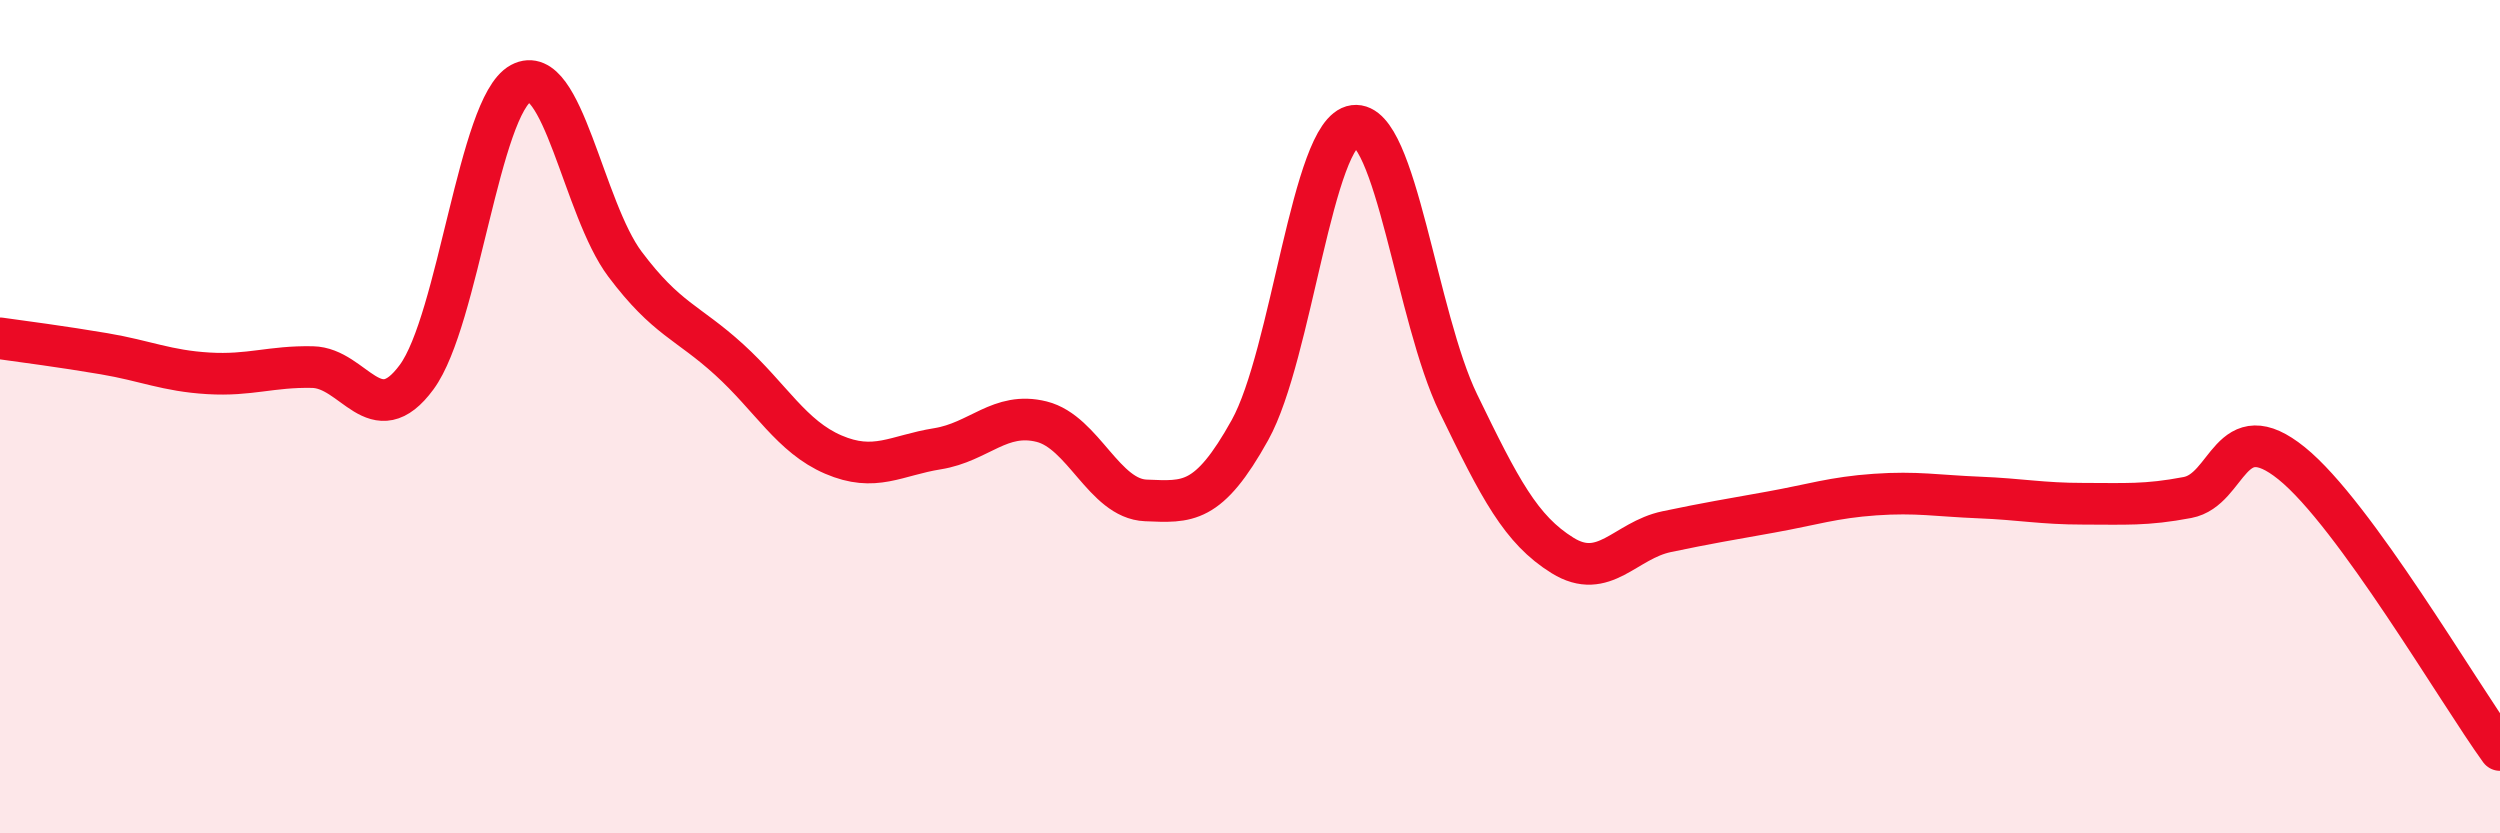
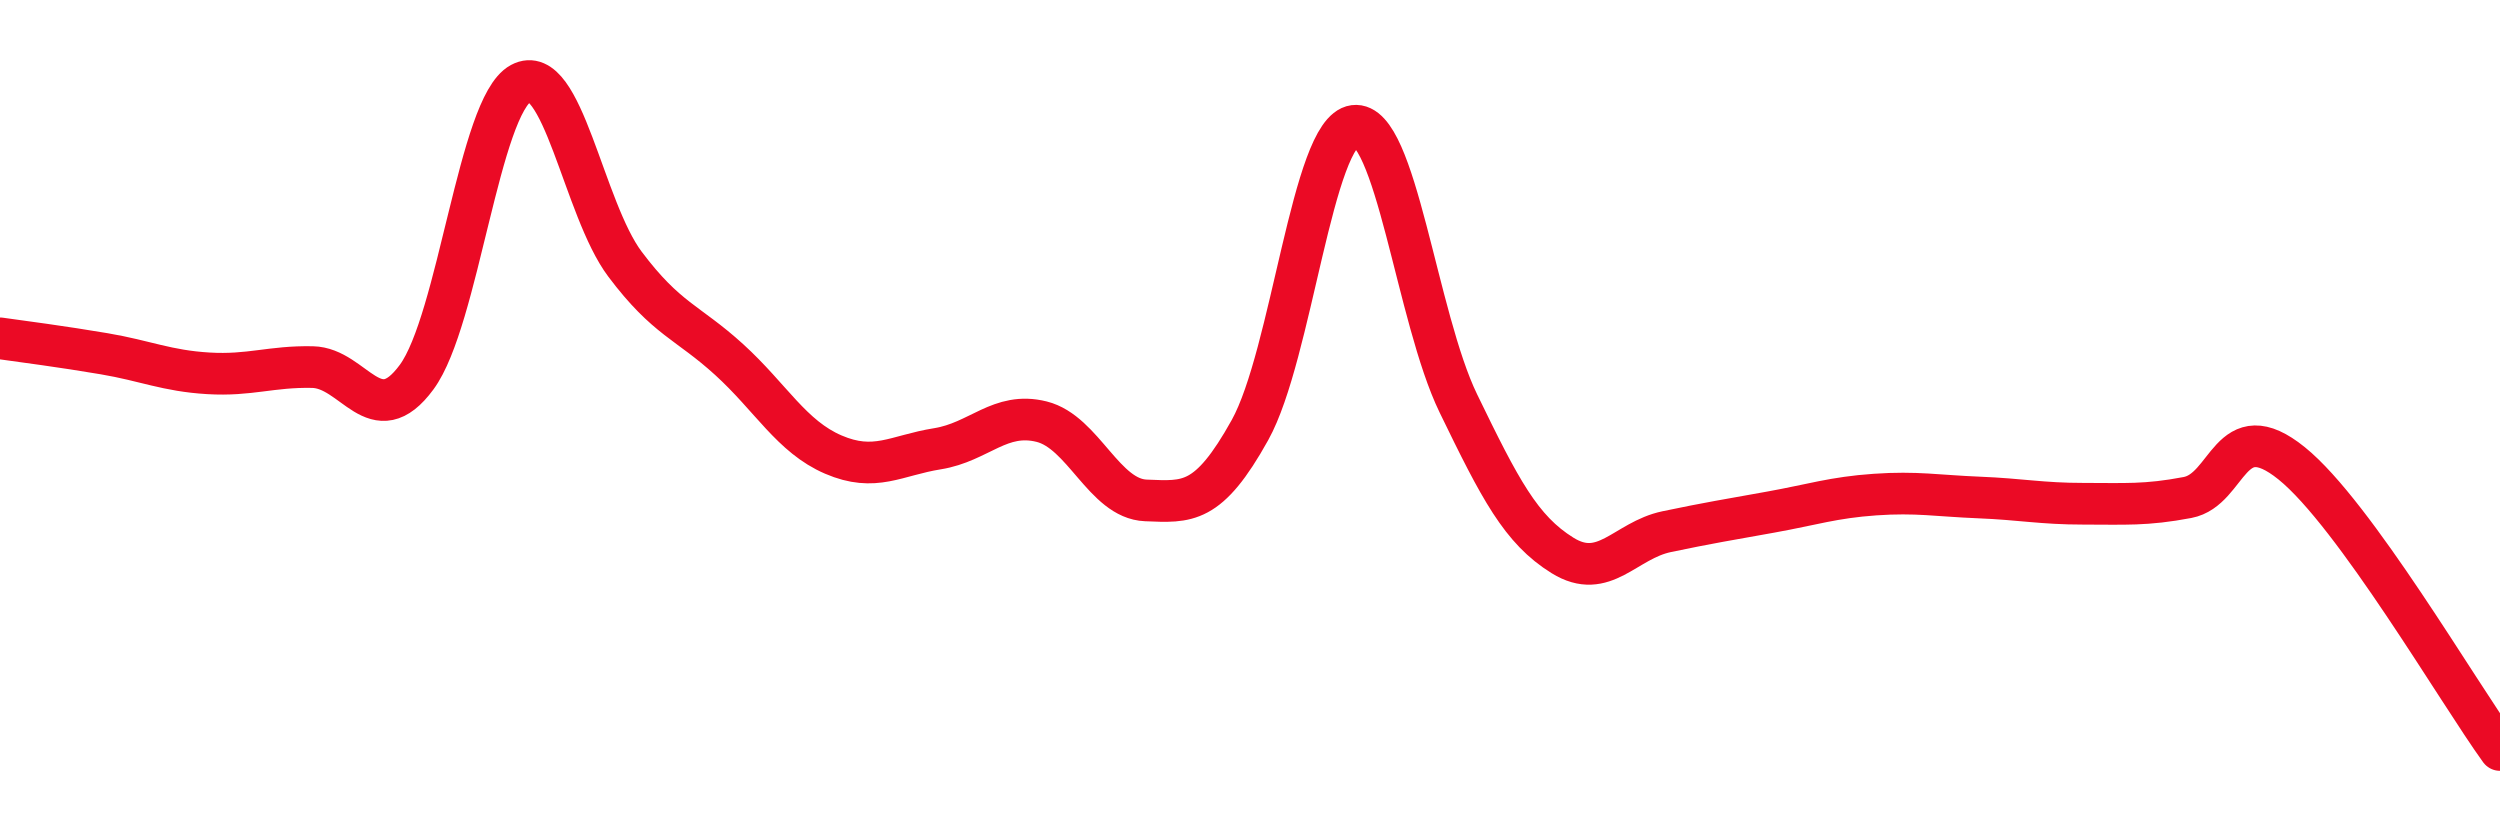
<svg xmlns="http://www.w3.org/2000/svg" width="60" height="20" viewBox="0 0 60 20">
-   <path d="M 0,8.12 C 0.5,8.19 1.5,8.32 2.5,8.49 C 3.5,8.66 4,8.9 5,8.96 C 6,9.02 6.5,8.79 7.5,8.81 C 8.5,8.83 9,10.41 10,9.05 C 11,7.69 11.5,2.54 12.5,2 C 13.5,1.46 14,5.01 15,6.34 C 16,7.67 16.5,7.72 17.5,8.63 C 18.5,9.54 19,10.48 20,10.91 C 21,11.34 21.5,10.93 22.5,10.77 C 23.5,10.61 24,9.87 25,10.12 C 26,10.37 26.5,11.97 27.5,12.01 C 28.5,12.05 29,12.12 30,10.32 C 31,8.52 31.5,3.15 32.5,3.02 C 33.5,2.89 34,7.62 35,9.68 C 36,11.74 36.5,12.71 37.5,13.33 C 38.5,13.95 39,12.97 40,12.76 C 41,12.55 41.5,12.47 42.5,12.29 C 43.5,12.11 44,11.94 45,11.87 C 46,11.8 46.5,11.9 47.5,11.94 C 48.5,11.98 49,12.09 50,12.09 C 51,12.09 51.5,12.13 52.5,11.94 C 53.5,11.75 53.5,9.91 55,11.12 C 56.5,12.33 59,16.62 60,18L60 20L0 20Z" fill="#EB0A25" opacity="0.1" stroke-linecap="round" stroke-linejoin="round" />
  <path d="M 0,8.12 C 0.5,8.19 1.5,8.32 2.5,8.49 C 3.5,8.66 4,8.9 5,8.96 C 6,9.02 6.5,8.79 7.5,8.81 C 8.5,8.83 9,10.41 10,9.05 C 11,7.69 11.5,2.54 12.5,2 C 13.5,1.46 14,5.01 15,6.34 C 16,7.67 16.5,7.72 17.5,8.63 C 18.5,9.54 19,10.48 20,10.91 C 21,11.34 21.5,10.93 22.5,10.77 C 23.5,10.61 24,9.87 25,10.12 C 26,10.37 26.5,11.97 27.5,12.01 C 28.5,12.05 29,12.12 30,10.32 C 31,8.52 31.5,3.15 32.5,3.02 C 33.5,2.89 34,7.62 35,9.68 C 36,11.74 36.5,12.71 37.5,13.33 C 38.5,13.95 39,12.97 40,12.76 C 41,12.55 41.5,12.47 42.5,12.29 C 43.5,12.11 44,11.94 45,11.87 C 46,11.8 46.5,11.9 47.5,11.94 C 48.5,11.98 49,12.09 50,12.09 C 51,12.09 51.5,12.13 52.5,11.94 C 53.5,11.75 53.5,9.91 55,11.12 C 56.5,12.33 59,16.62 60,18" stroke="#EB0A25" stroke-width="1" fill="none" stroke-linecap="round" stroke-linejoin="round" />
</svg>